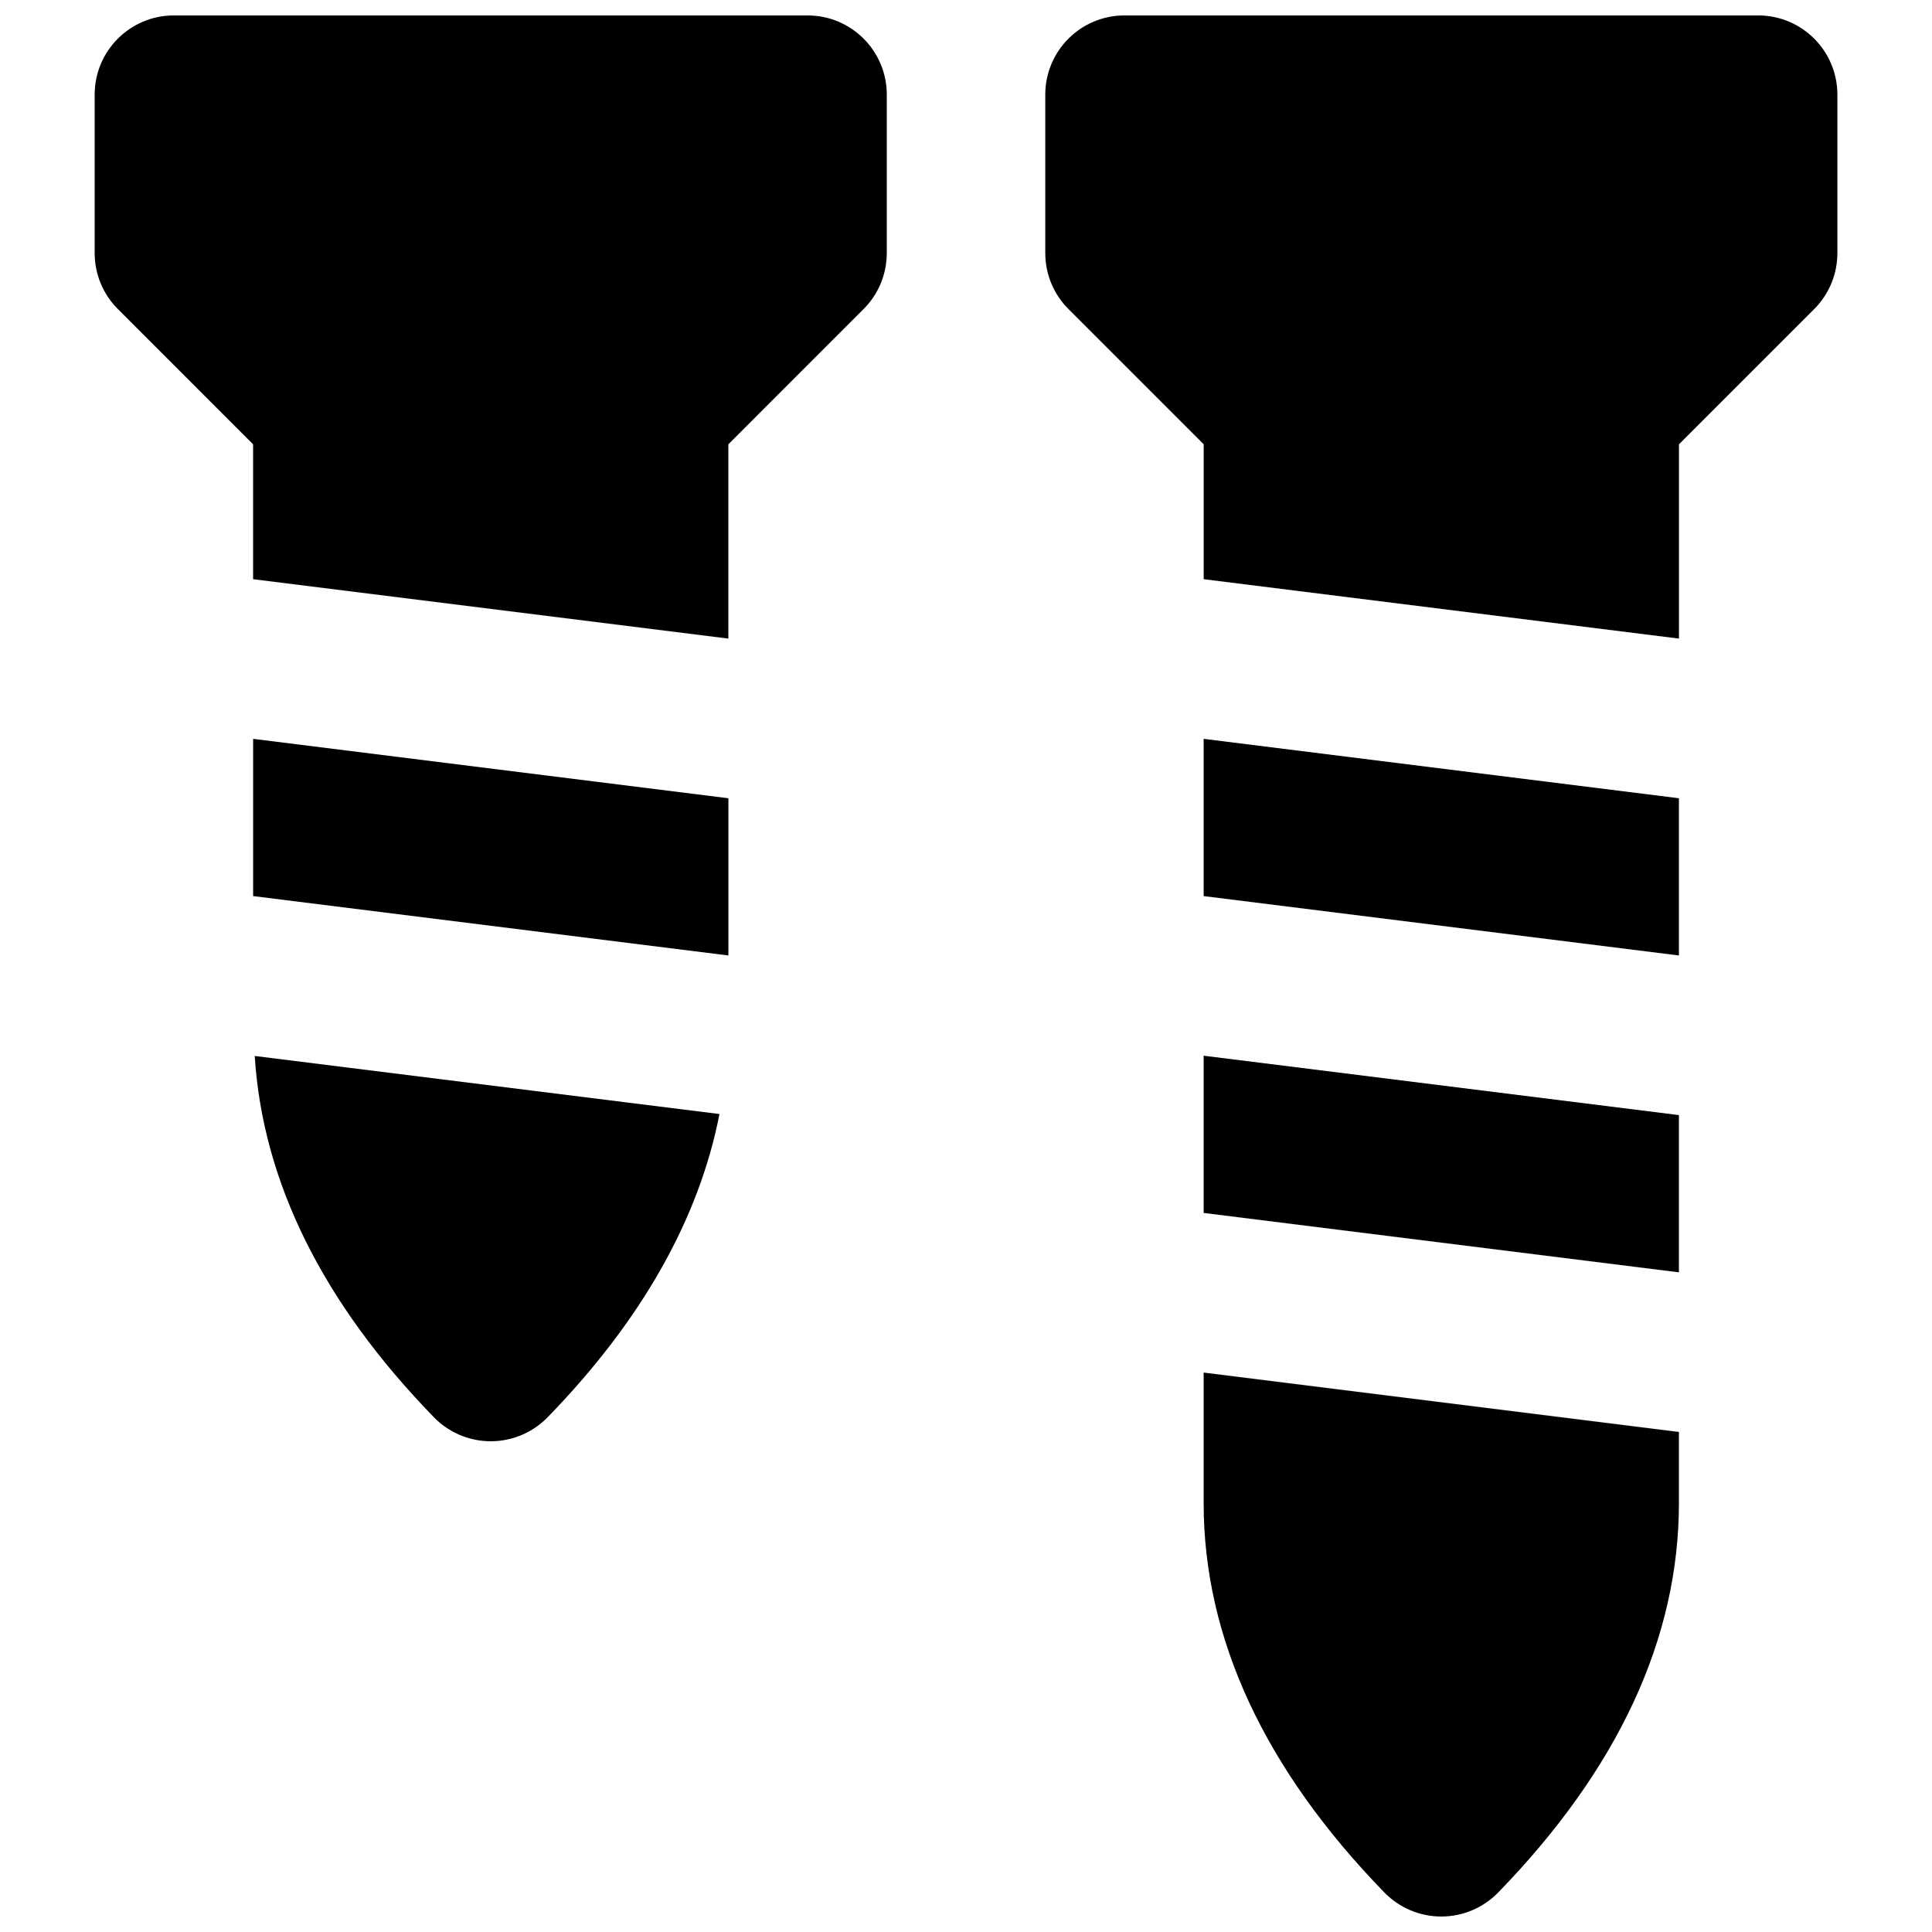
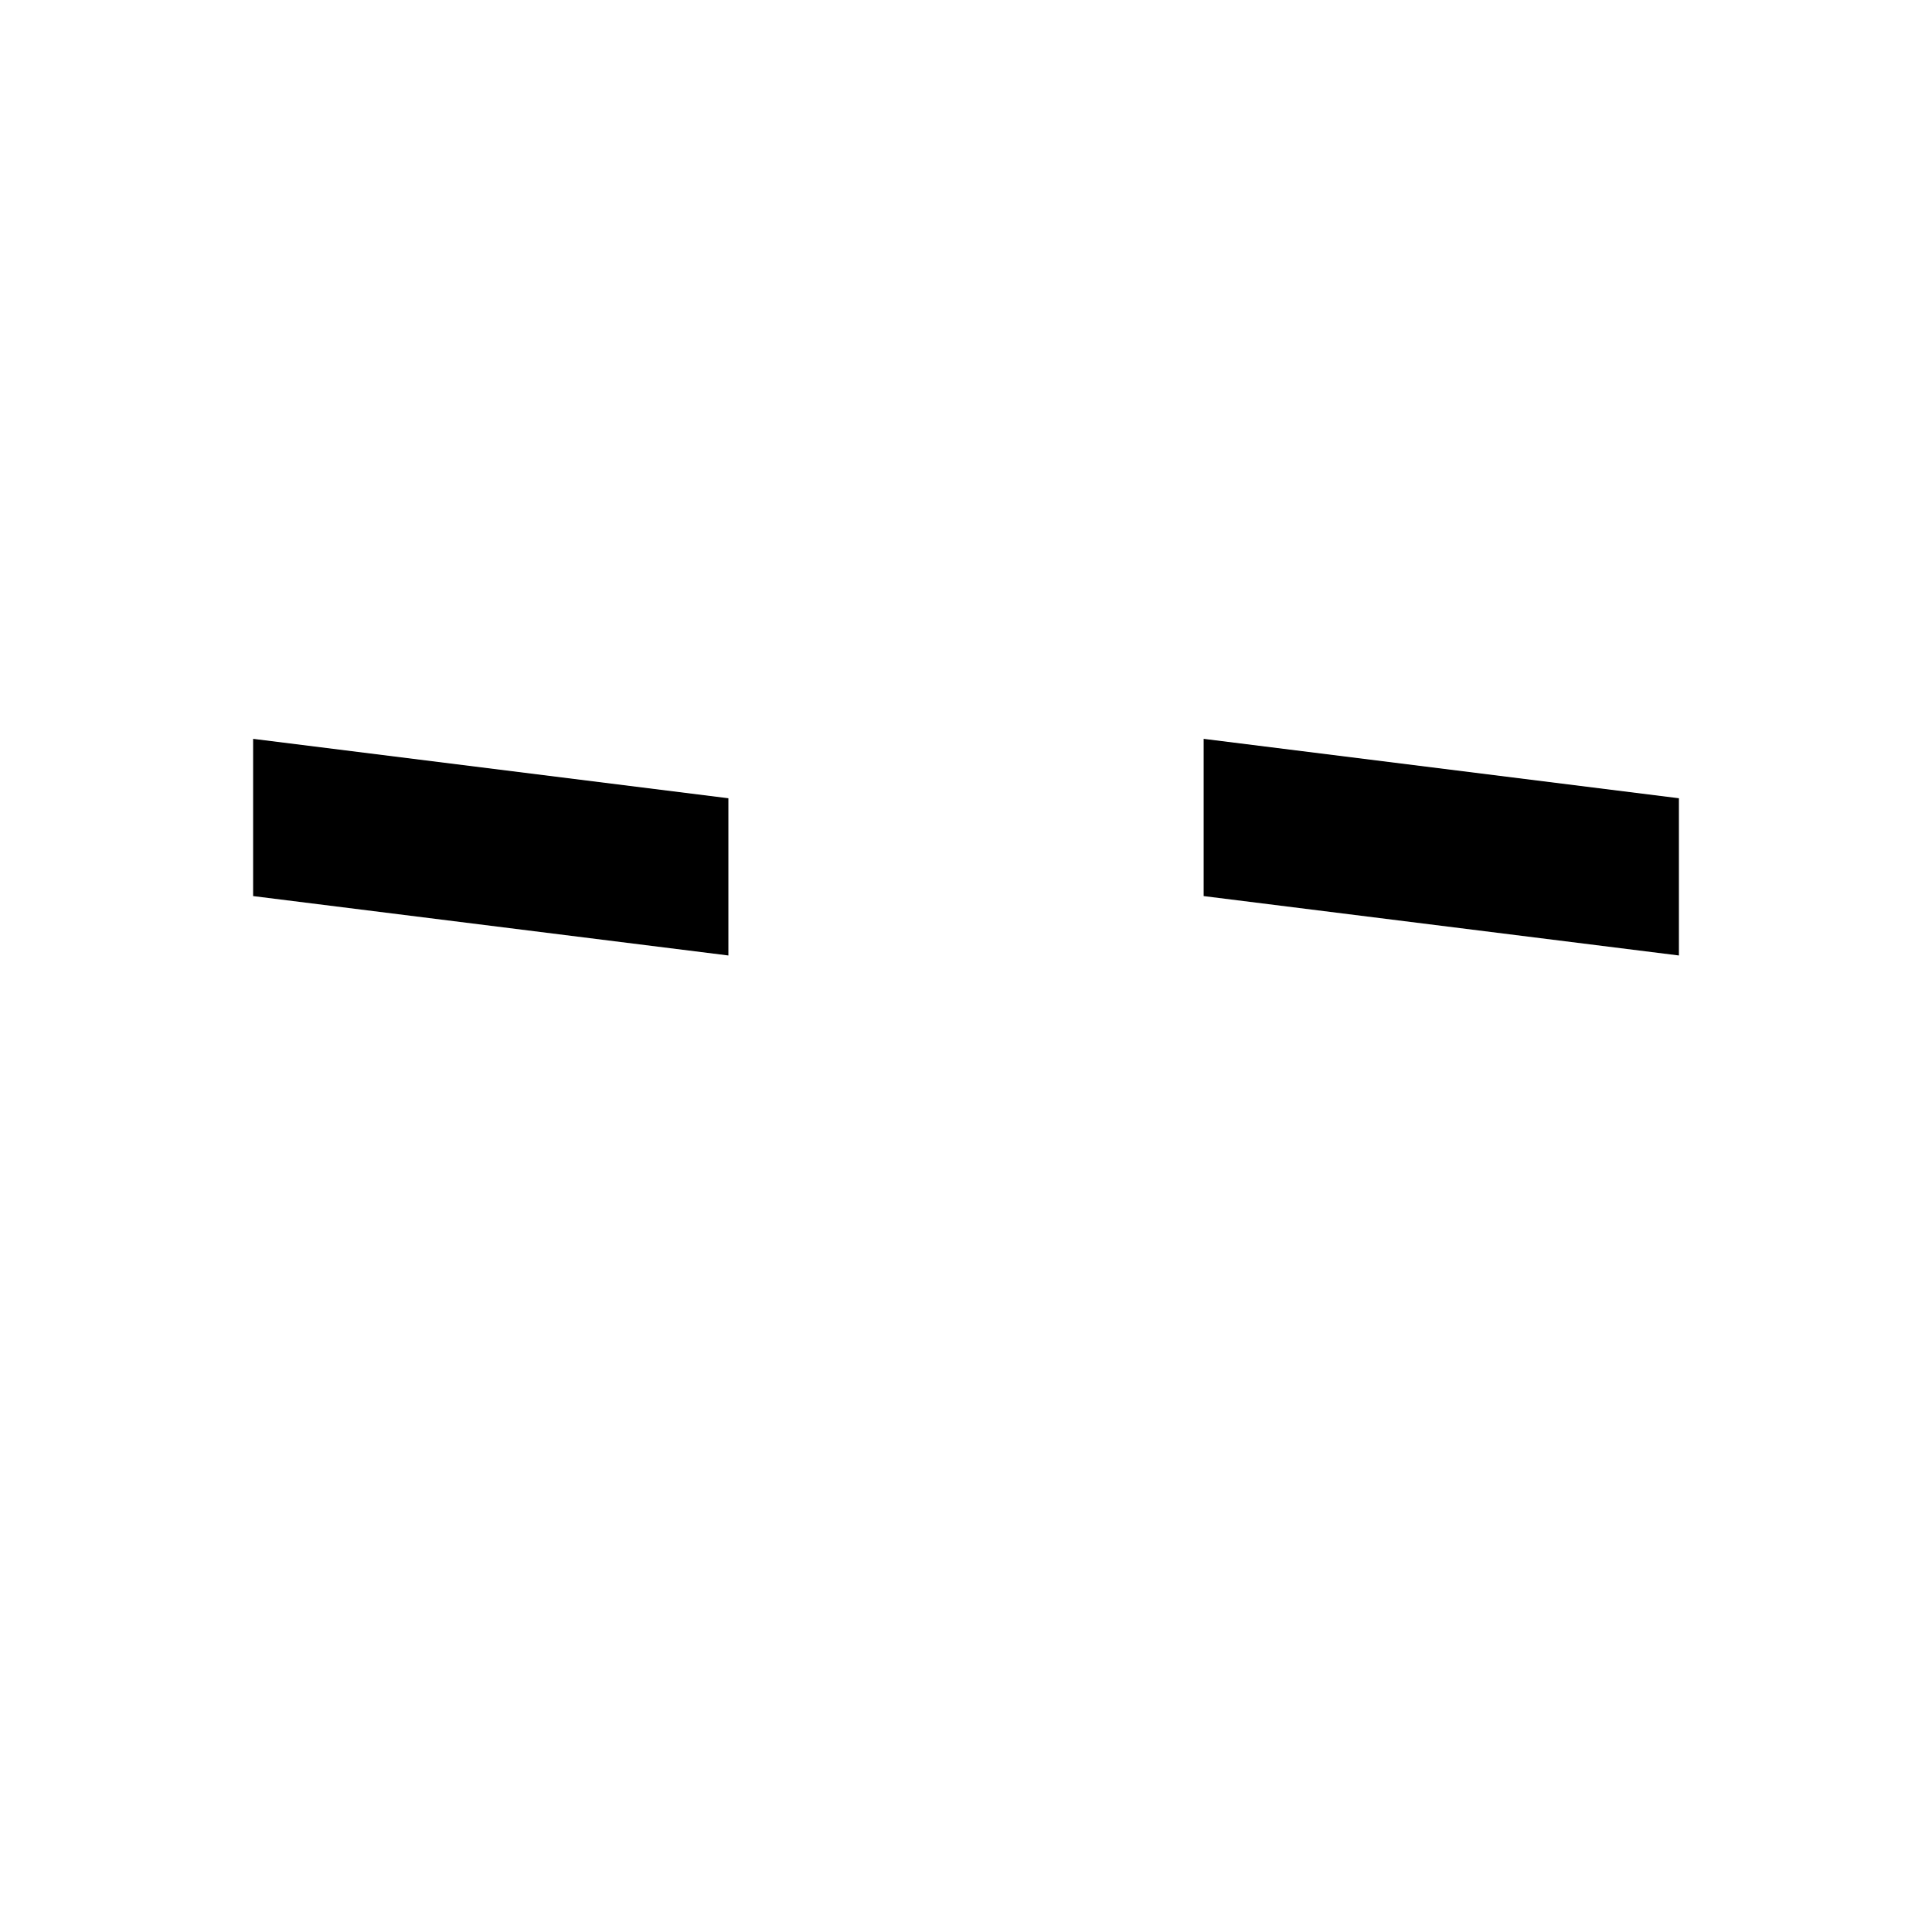
<svg xmlns="http://www.w3.org/2000/svg" width="800px" height="800px" version="1.1" viewBox="144 144 512 512">
  <defs>
    <clipPath id="c">
-       <path d="m421 148.09h210v165.91h-210z" />
-     </clipPath>
+       </clipPath>
    <clipPath id="b">
      <path d="m169 148.09h211v165.91h-211z" />
    </clipPath>
    <clipPath id="a">
-       <path d="m462 507h127v144.9h-127z" />
-     </clipPath>
+       </clipPath>
  </defs>
  <g clip-path="url(#c)">
    <path d="m609.93 148.09h-167.93c-11.609 0-20.992 9.406-20.992 20.992v41.984c0 5.562 2.203 10.914 6.148 14.84l35.836 35.836v35.75l125.95 15.742v-51.492l35.836-35.836c3.945-3.926 6.148-9.277 6.148-14.84v-41.984c0-11.586-9.383-20.992-20.992-20.992" fill-rule="evenodd" />
  </g>
  <g clip-path="url(#b)">
-     <path d="m358.02 148.09h-167.94c-11.609 0-20.992 9.406-20.992 20.992v41.984c0 5.562 2.203 10.914 6.152 14.84l35.832 35.836v35.75l125.95 15.742v-51.492l35.832-35.836c3.949-3.926 6.152-9.277 6.152-14.84v-41.984c0-11.586-9.383-20.992-20.992-20.992" fill-rule="evenodd" />
-   </g>
+     </g>
  <path d="m211.08 381.47 125.95 15.742v-41.668l-125.95-15.742z" fill-rule="evenodd" />
-   <path d="m259.01 519.61c3.945 4.055 9.383 6.34 15.051 6.34 5.648 0 11.082-2.285 15.051-6.34 24.98-25.691 40.137-52.645 45.555-80.379l-123.16-15.387c2.078 33.168 17.906 65.352 47.504 95.766" fill-rule="evenodd" />
  <path d="m462.98 381.47 125.95 15.742v-41.668l-125.95-15.742z" fill-rule="evenodd" />
  <g clip-path="url(#a)">
    <path d="m462.98 542.36c0 35.812 16.141 70.512 47.922 103.2 3.969 4.051 9.387 6.34 15.055 6.34 5.668 0 11.082-2.289 15.051-6.34 31.781-32.688 47.922-67.387 47.922-103.2v-18.871l-125.95-15.742z" fill-rule="evenodd" />
  </g>
-   <path d="m462.98 465.44 125.95 15.742v-41.668l-125.95-15.742z" fill-rule="evenodd" />
</svg>